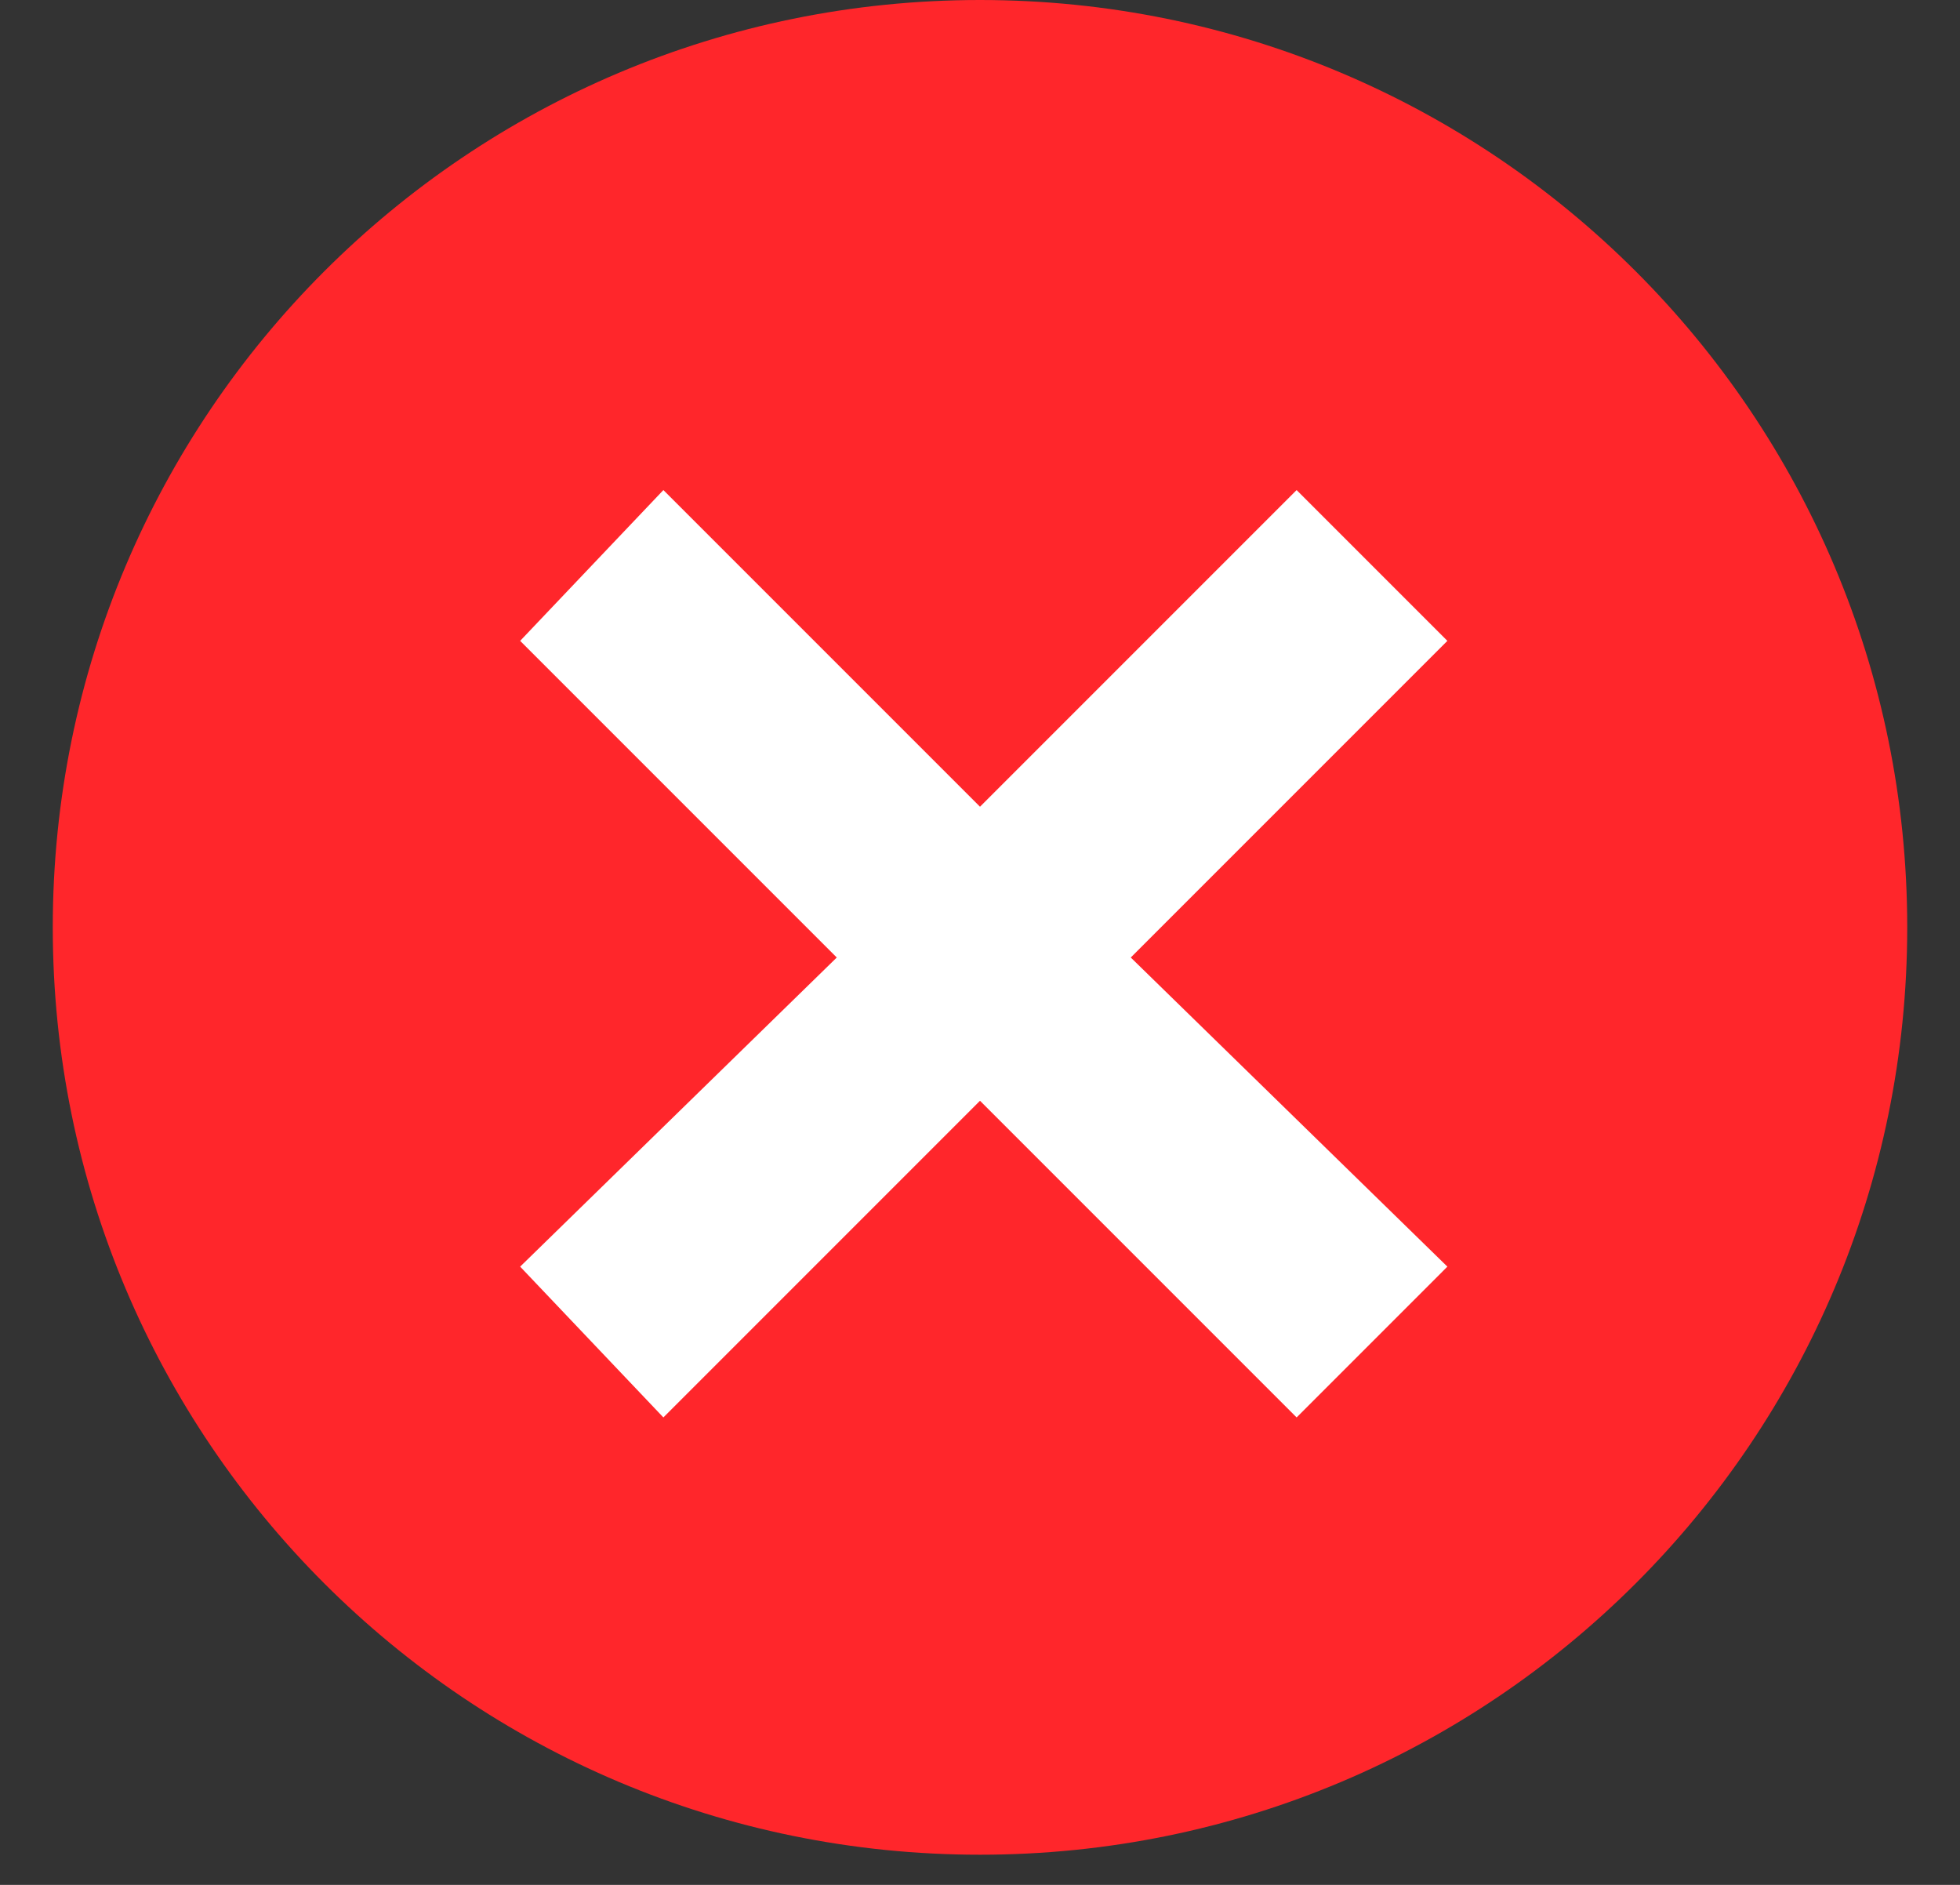
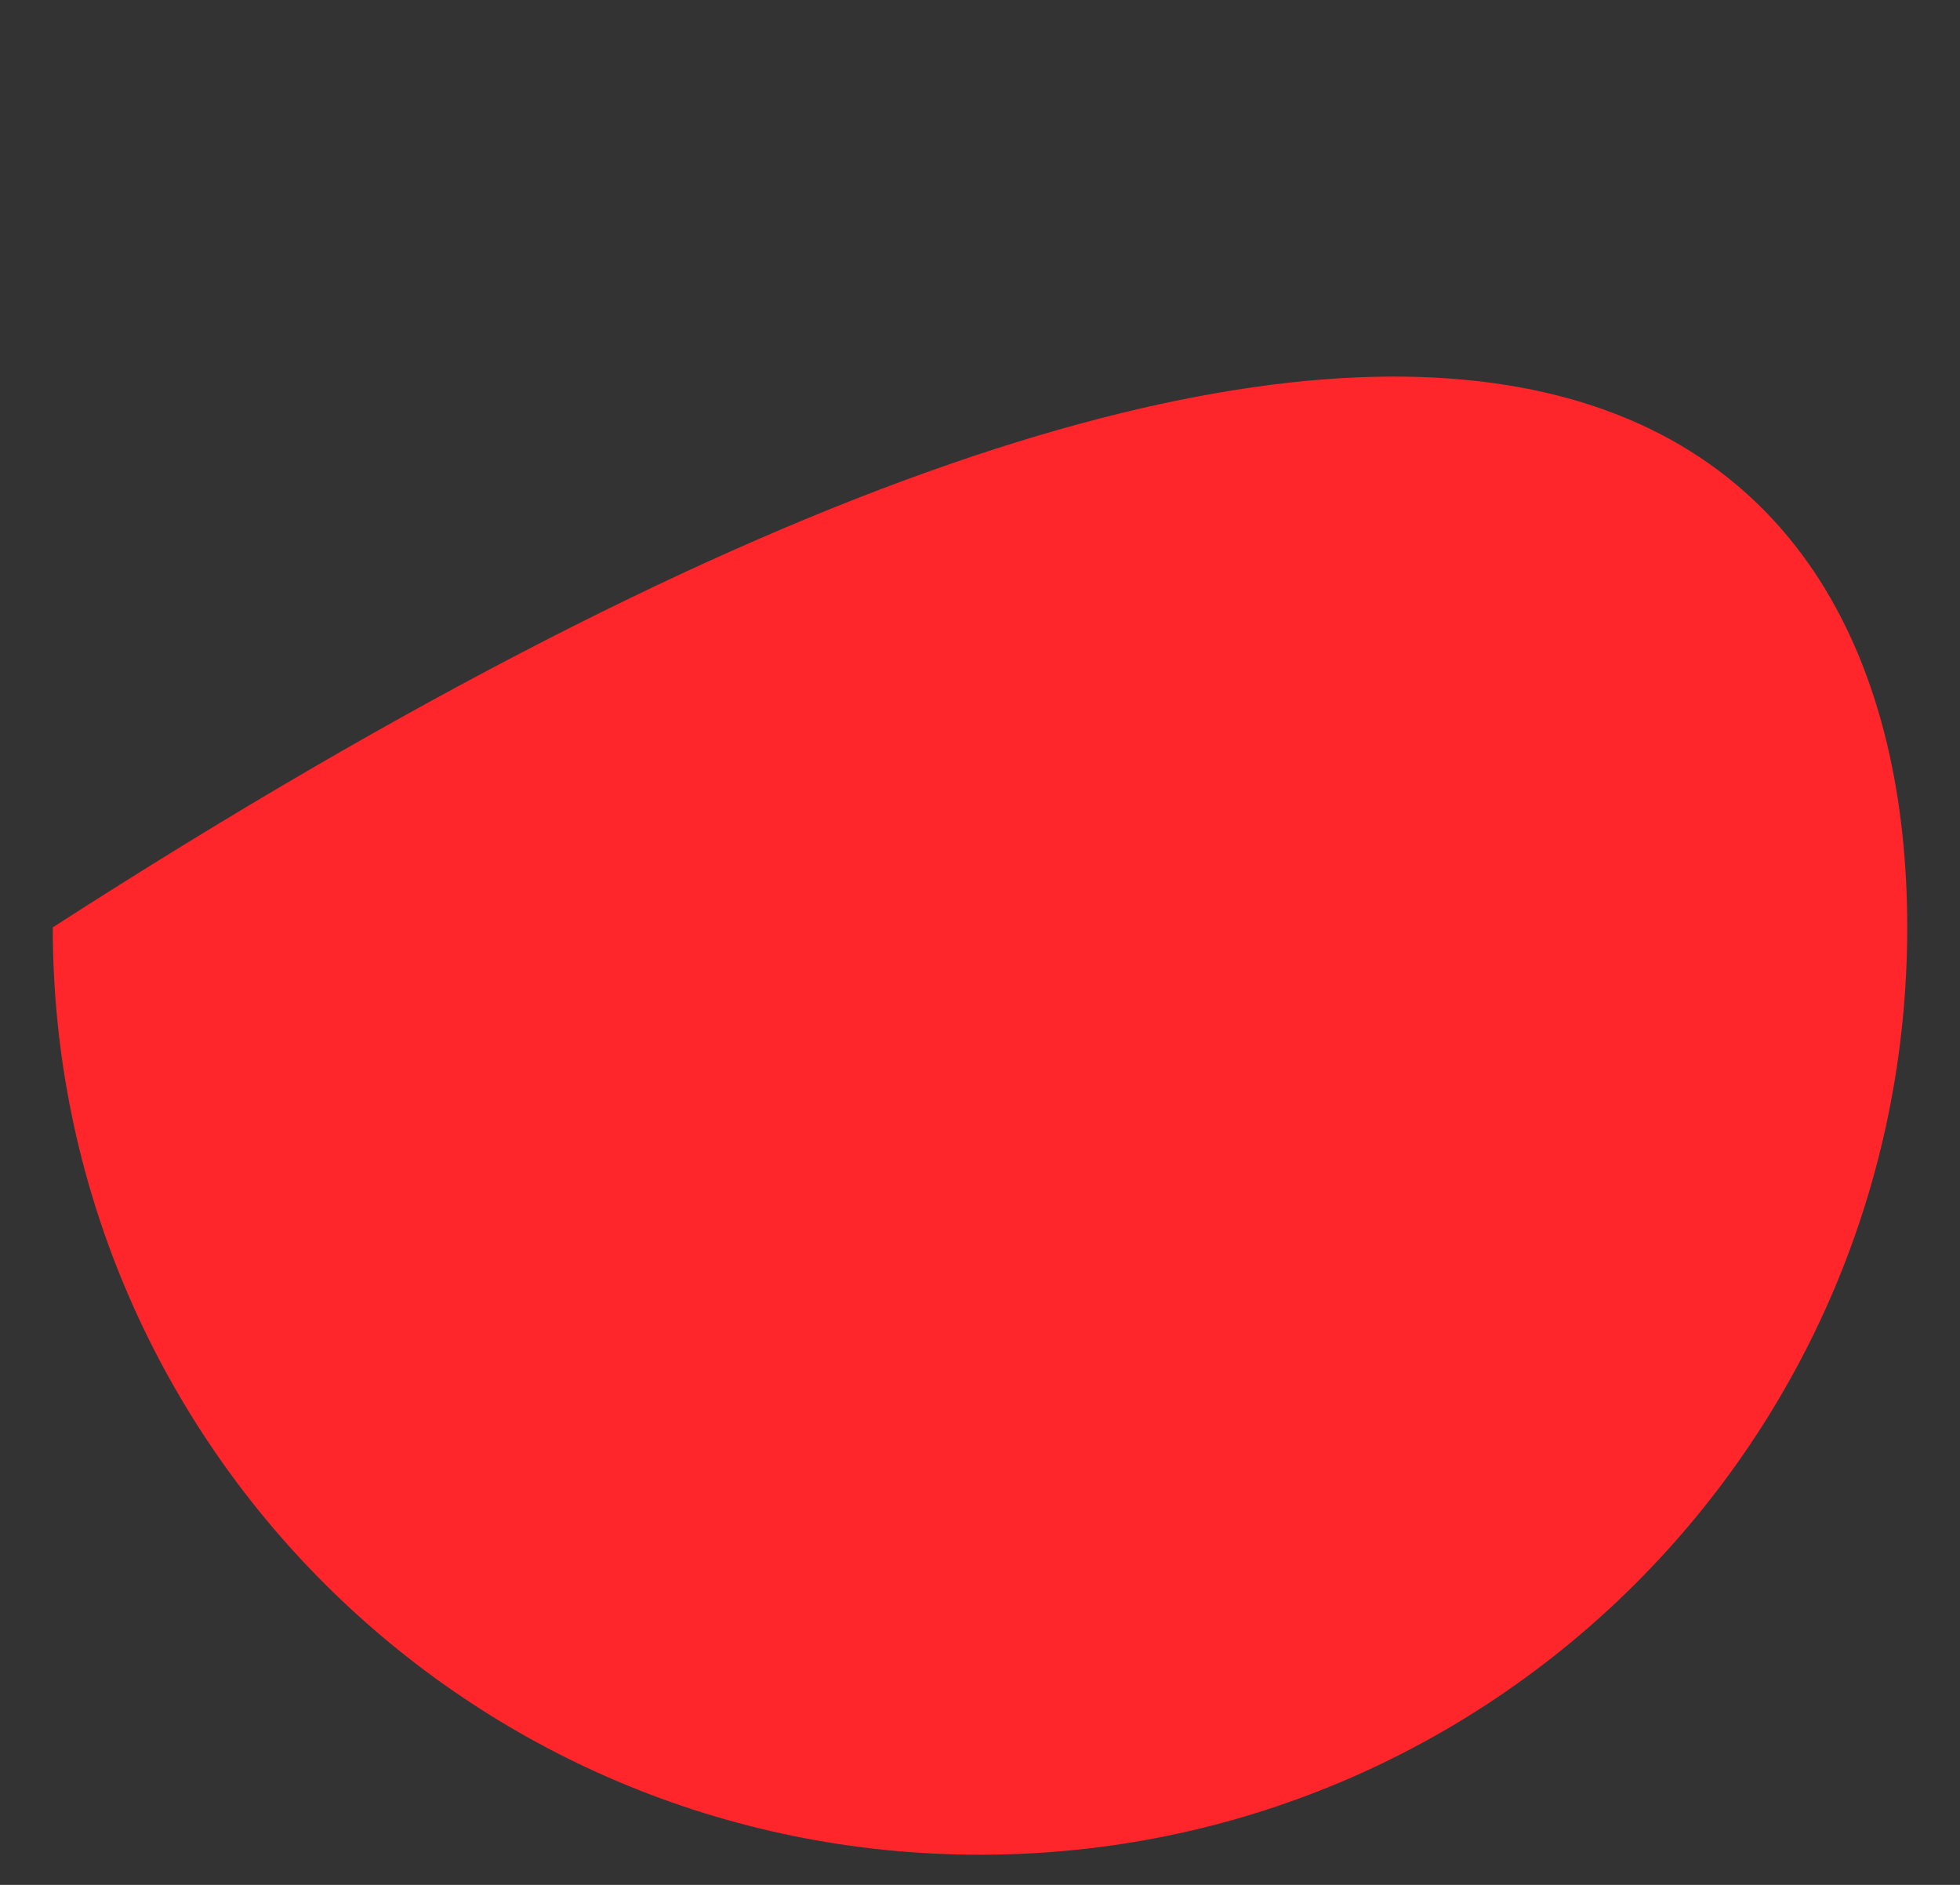
<svg xmlns="http://www.w3.org/2000/svg" width="26" height="25" viewBox="0 0 26 25" fill="none">
  <rect x="0" y="0" width="26" height="25" fill="#333333" stroke="none" />
-   <path d="M13 24.6C6.2 24.6 0.7 19.1 0.7 12.3C0.7 5.5 6.2 0 13 0C19.8 0 25.3 5.5 25.3 12.3C25.3 19.1 19.8 24.6 13 24.6Z" fill="#FF262B" />
-   <path d="M19.2 8.5L17.2 6.5L13 10.7L8.8 6.5L6.9 8.5L11.1 12.7L6.9 16.8L8.8 18.8L13 14.6L17.2 18.8L19.2 16.8L15 12.7L19.2 8.5Z" fill="white" />
+   <path d="M13 24.6C6.2 24.6 0.7 19.1 0.7 12.3C19.8 0 25.3 5.5 25.3 12.3C25.3 19.1 19.8 24.6 13 24.6Z" fill="#FF262B" />
</svg>